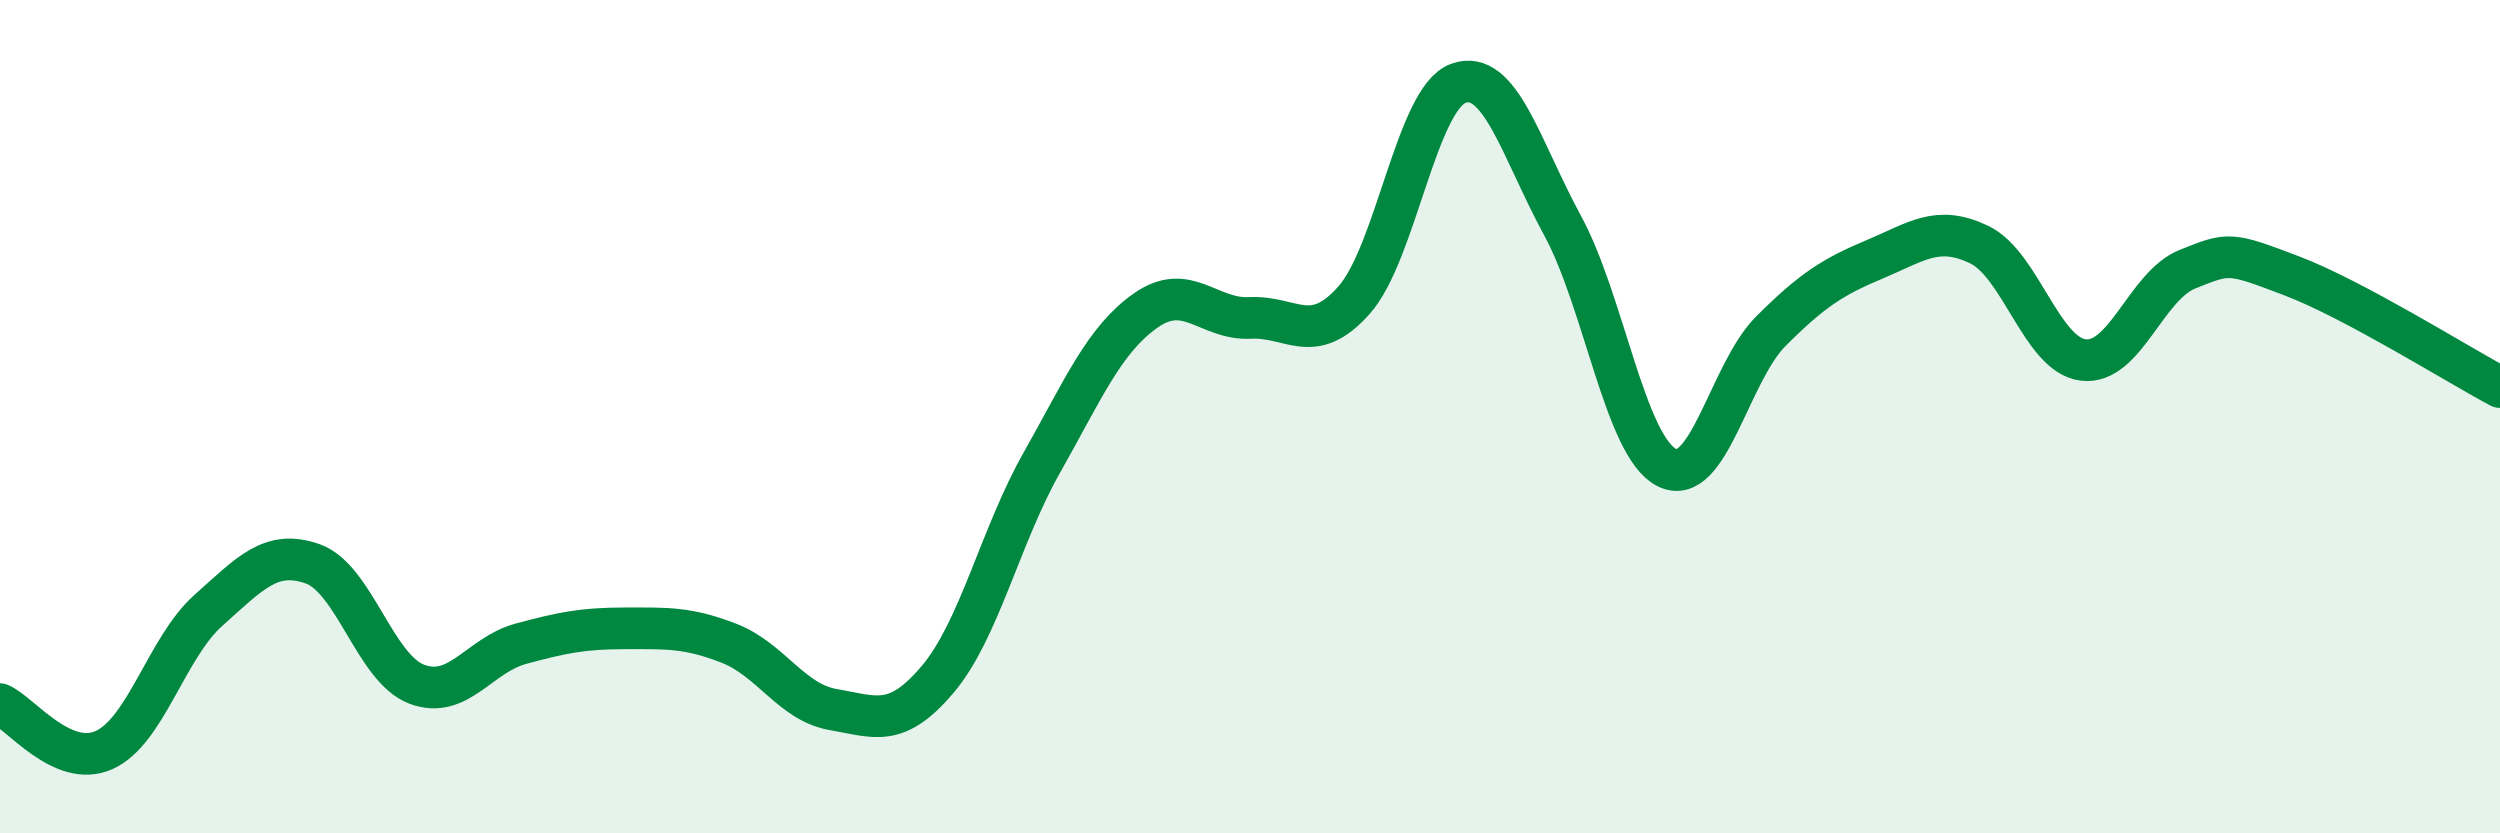
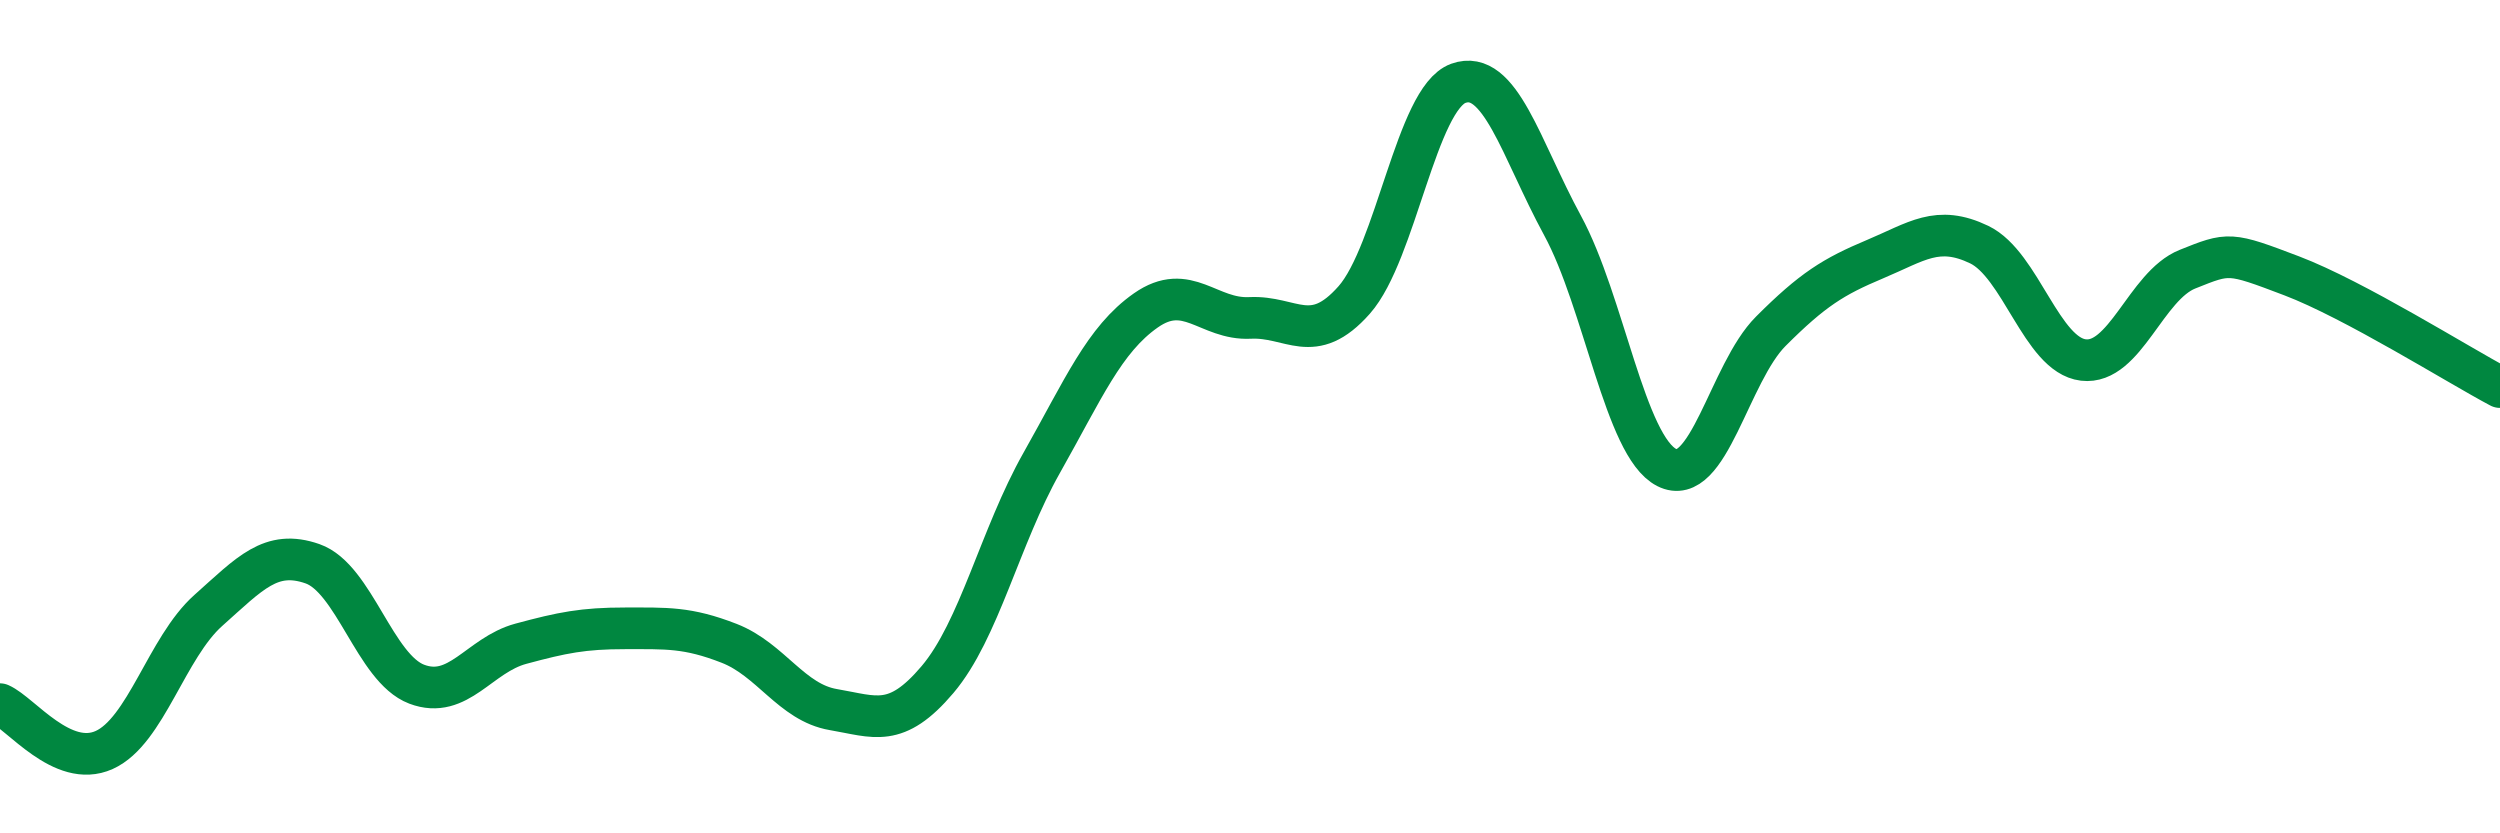
<svg xmlns="http://www.w3.org/2000/svg" width="60" height="20" viewBox="0 0 60 20">
-   <path d="M 0,16.9 C 0.5,17.12 1.5,18.45 2.5,18 C 3.5,17.55 4,15.54 5,14.65 C 6,13.76 6.5,13.18 7.5,13.53 C 8.5,13.88 9,16.04 10,16.42 C 11,16.8 11.5,15.72 12.5,15.45 C 13.5,15.18 14,15.08 15,15.08 C 16,15.08 16.5,15.05 17.5,15.44 C 18.5,15.83 19,16.86 20,17.03 C 21,17.2 21.5,17.49 22.5,16.31 C 23.5,15.13 24,12.88 25,11.11 C 26,9.34 26.5,8.15 27.5,7.45 C 28.5,6.75 29,7.68 30,7.63 C 31,7.58 31.5,8.33 32.5,7.2 C 33.5,6.07 34,2.36 35,2 C 36,1.64 36.5,3.57 37.5,5.41 C 38.5,7.25 39,10.71 40,11.22 C 41,11.73 41.5,8.95 42.5,7.95 C 43.5,6.95 44,6.64 45,6.22 C 46,5.8 46.5,5.39 47.5,5.87 C 48.5,6.35 49,8.52 50,8.64 C 51,8.76 51.5,6.86 52.5,6.46 C 53.5,6.06 53.5,6.05 55,6.62 C 56.5,7.19 59,8.76 60,9.29L60 20L0 20Z" fill="#008740" opacity="0.1" stroke-linecap="round" stroke-linejoin="round" />
  <path d="M 0,16.9 C 0.5,17.12 1.5,18.45 2.5,18 C 3.5,17.55 4,15.54 5,14.65 C 6,13.76 6.5,13.18 7.5,13.53 C 8.5,13.88 9,16.04 10,16.42 C 11,16.8 11.5,15.72 12.5,15.45 C 13.5,15.18 14,15.08 15,15.08 C 16,15.08 16.5,15.05 17.5,15.44 C 18.5,15.83 19,16.86 20,17.03 C 21,17.2 21.5,17.49 22.5,16.31 C 23.5,15.13 24,12.88 25,11.11 C 26,9.34 26.5,8.15 27.5,7.45 C 28.5,6.75 29,7.68 30,7.63 C 31,7.58 31.5,8.33 32.5,7.2 C 33.5,6.07 34,2.36 35,2 C 36,1.64 36.5,3.57 37.5,5.41 C 38.5,7.25 39,10.71 40,11.22 C 41,11.73 41.5,8.95 42.5,7.95 C 43.5,6.95 44,6.64 45,6.22 C 46,5.8 46.5,5.39 47.5,5.87 C 48.5,6.35 49,8.52 50,8.64 C 51,8.76 51.5,6.86 52.5,6.46 C 53.5,6.06 53.5,6.05 55,6.62 C 56.5,7.19 59,8.76 60,9.29" stroke="#008740" stroke-width="1" fill="none" stroke-linecap="round" stroke-linejoin="round" />
</svg>